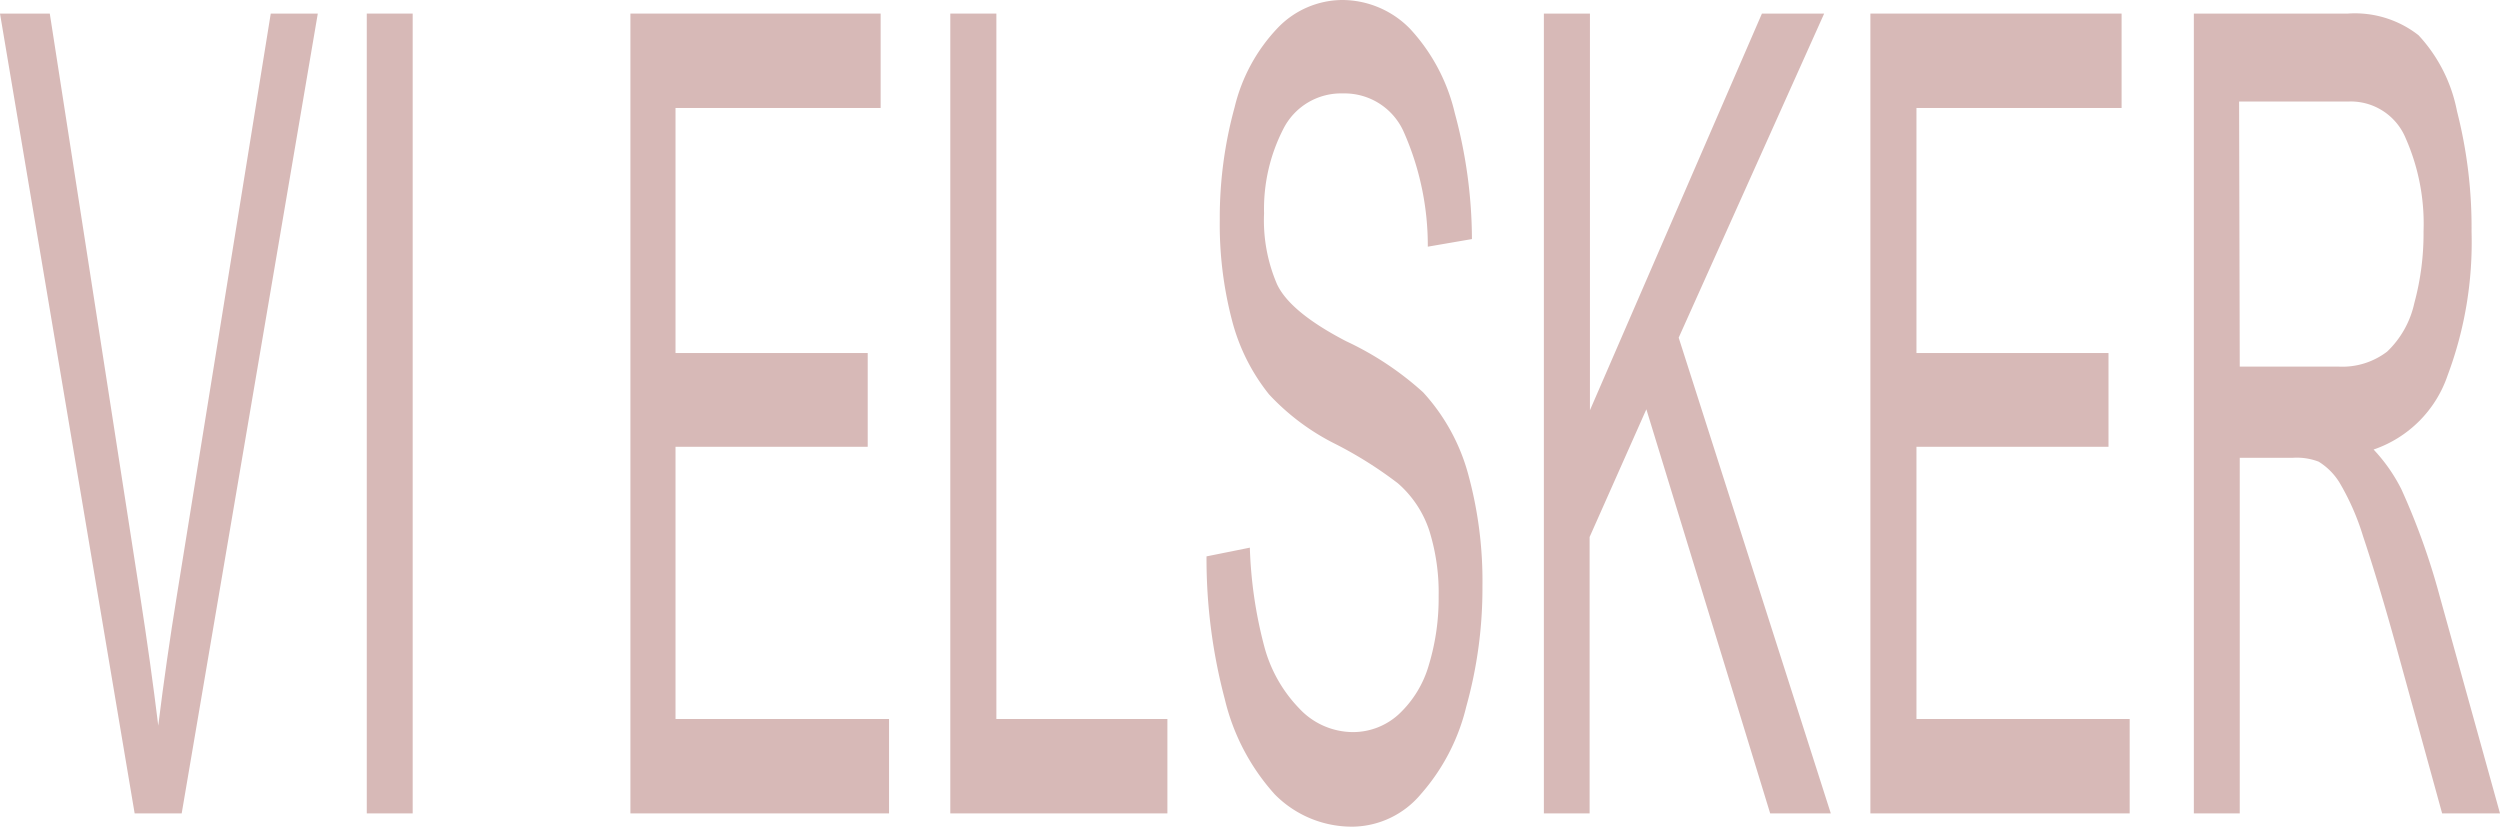
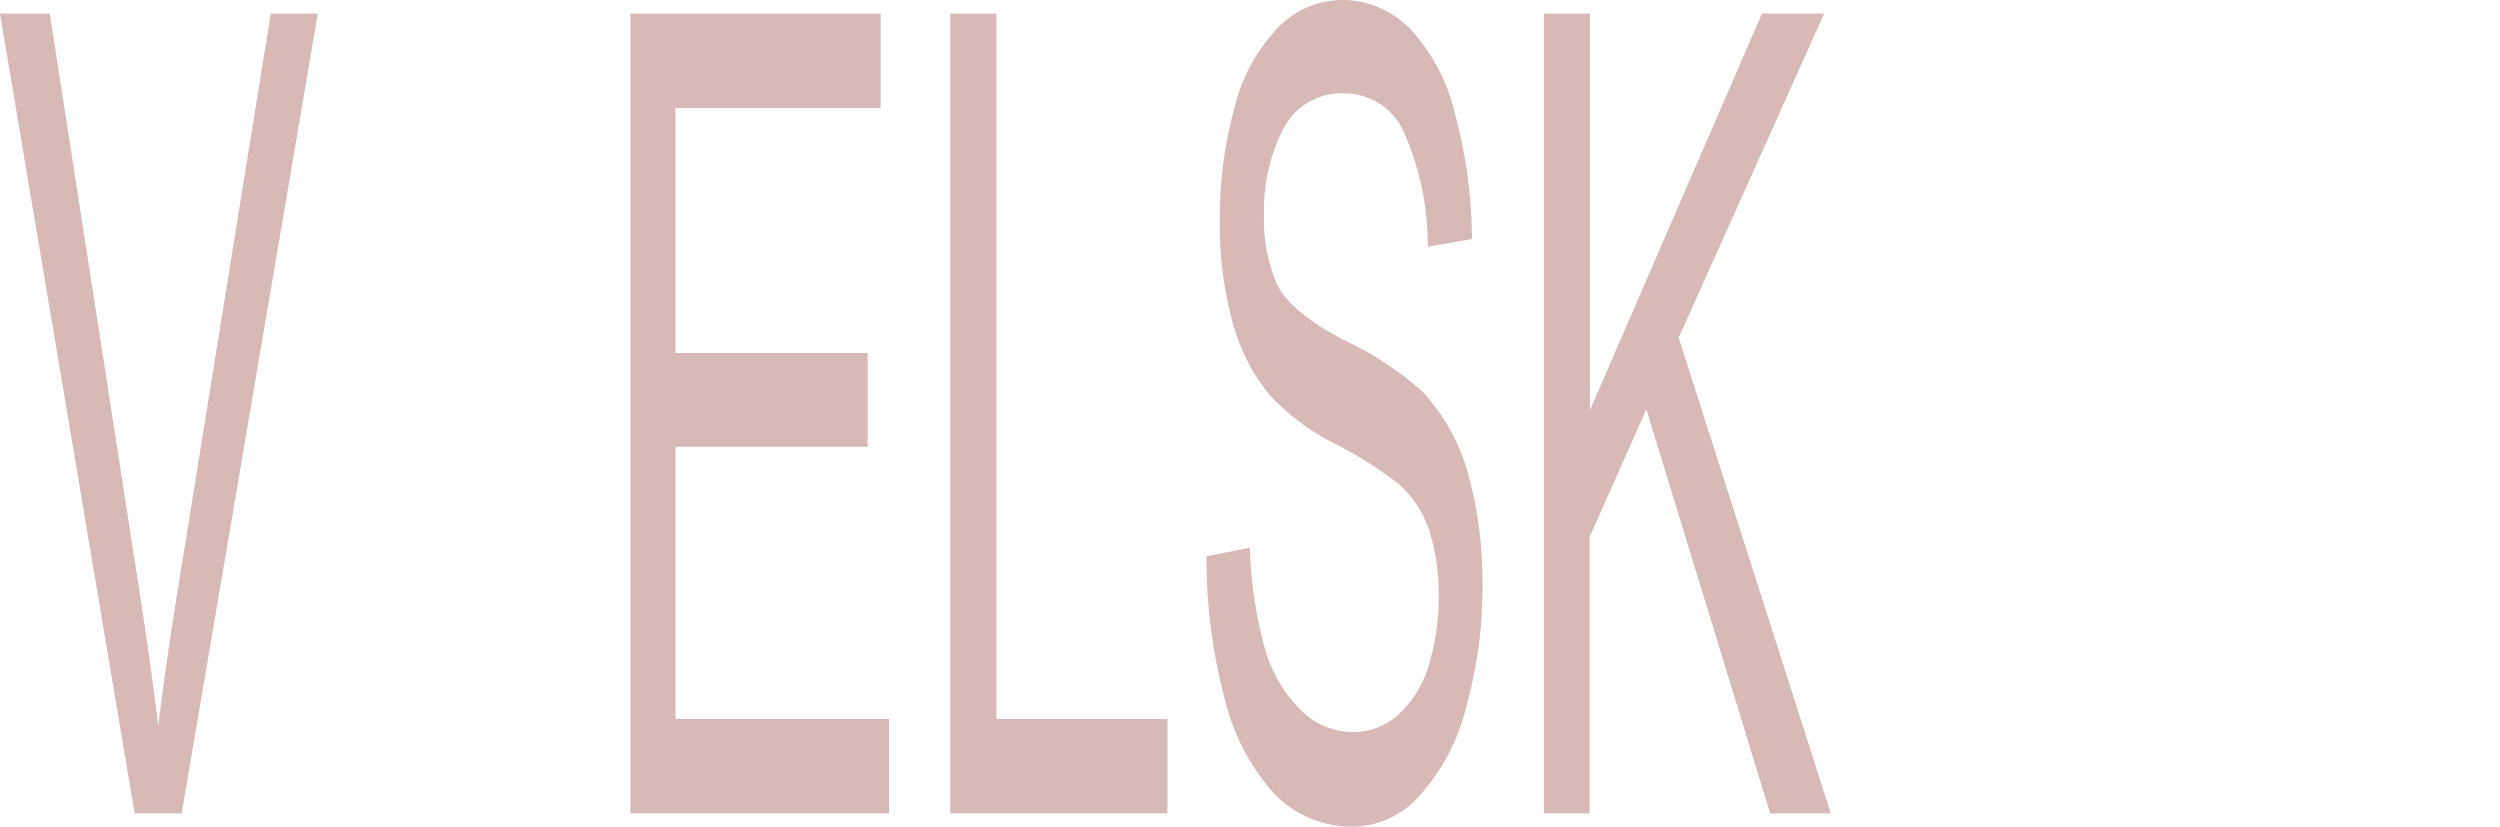
<svg xmlns="http://www.w3.org/2000/svg" viewBox="0 0 154.66 51.17">
  <defs>
    <style>.cls-1{fill:#d7b9b7;}</style>
  </defs>
  <title>Asset 2</title>
  <g id="Layer_2" data-name="Layer 2">
    <g id="Layer_1-2" data-name="Layer 1">
      <path class="cls-1" d="M8.33,50.32,0,.84H3.08L8.66,36.79q.67,4.32,1.13,8.1.5-4.05,1.16-8.1L16.75.84h2.91L11.24,50.32Z" />
-       <path class="cls-1" d="M22.69,50.32V.84h2.84V50.32Z" />
      <path class="cls-1" d="M39,50.32V.84H54.48V6.68H41.79V21.84H53.68v5.8H41.79V44.48H55v5.84Z" />
      <path class="cls-1" d="M58.79,50.32V.84h2.85V44.48H72.22v5.84Z" />
      <path class="cls-1" d="M74.64,34.42l2.68-.54a27.06,27.06,0,0,0,.89,6.1,8.72,8.72,0,0,0,2.16,3.84,4.56,4.56,0,0,0,3.3,1.47,4.19,4.19,0,0,0,2.87-1.11,6.68,6.68,0,0,0,1.86-3.06,14.22,14.22,0,0,0,.6-4.23,12.81,12.81,0,0,0-.58-4.07,6.63,6.63,0,0,0-1.94-2.92,24.94,24.94,0,0,0-3.82-2.41,14.32,14.32,0,0,1-4.15-3.09,12.18,12.18,0,0,1-2.3-4.61,23.36,23.36,0,0,1-.75-6.16,25.81,25.81,0,0,1,.92-7,10.73,10.73,0,0,1,2.7-4.94A5.58,5.58,0,0,1,83,0a5.88,5.88,0,0,1,4.22,1.77A11.53,11.53,0,0,1,90,7a30.06,30.06,0,0,1,1.06,7.79l-2.73.47a17.36,17.36,0,0,0-1.48-7.08,4,4,0,0,0-3.75-2.4A4,4,0,0,0,79.38,8,10.83,10.83,0,0,0,78.2,13.2,10,10,0,0,0,79,17.58q.81,1.73,4.28,3.53a19.18,19.18,0,0,1,4.76,3.16,12.25,12.25,0,0,1,2.77,5,25,25,0,0,1,.9,7,27.18,27.18,0,0,1-1,7.44,12.66,12.66,0,0,1-2.82,5.43,5.59,5.59,0,0,1-4.14,2,6.7,6.7,0,0,1-4.89-2,13.43,13.43,0,0,1-3.09-5.89A33.88,33.88,0,0,1,74.64,34.42Z" />
      <path class="cls-1" d="M95.51,50.32V.84h2.85V25.38L109,.84h3.85l-9,20.05,9.41,29.43h-3.75l-7.66-25-3.51,7.9V50.32Z" />
-       <path class="cls-1" d="M115.71,50.32V.84h15.54V6.68H118.56V21.84h11.88v5.8H118.56V44.48h13.19v5.84Z" />
-       <path class="cls-1" d="M135.72,50.32V.84h9.53a6.38,6.38,0,0,1,4.37,1.34A9.56,9.56,0,0,1,152,6.88a29,29,0,0,1,.9,7.46,23.42,23.42,0,0,1-1.48,8.88,7.34,7.34,0,0,1-4.58,4.59,10.31,10.31,0,0,1,1.72,2.46,42.81,42.81,0,0,1,2.36,6.58l3.74,13.47h-3.58L148.24,40c-.83-3-1.52-5.24-2.05-6.82a15.25,15.25,0,0,0-1.45-3.31,3.94,3.94,0,0,0-1.3-1.31,3.79,3.79,0,0,0-1.58-.24h-3.3v22Zm2.84-27.64h6.12a4.56,4.56,0,0,0,3-.93,5.87,5.87,0,0,0,1.68-3,16.45,16.45,0,0,0,.57-4.44,13.1,13.1,0,0,0-1.11-5.77,3.67,3.67,0,0,0-3.5-2.26h-6.8Z" />
    </g>
  </g>
</svg>